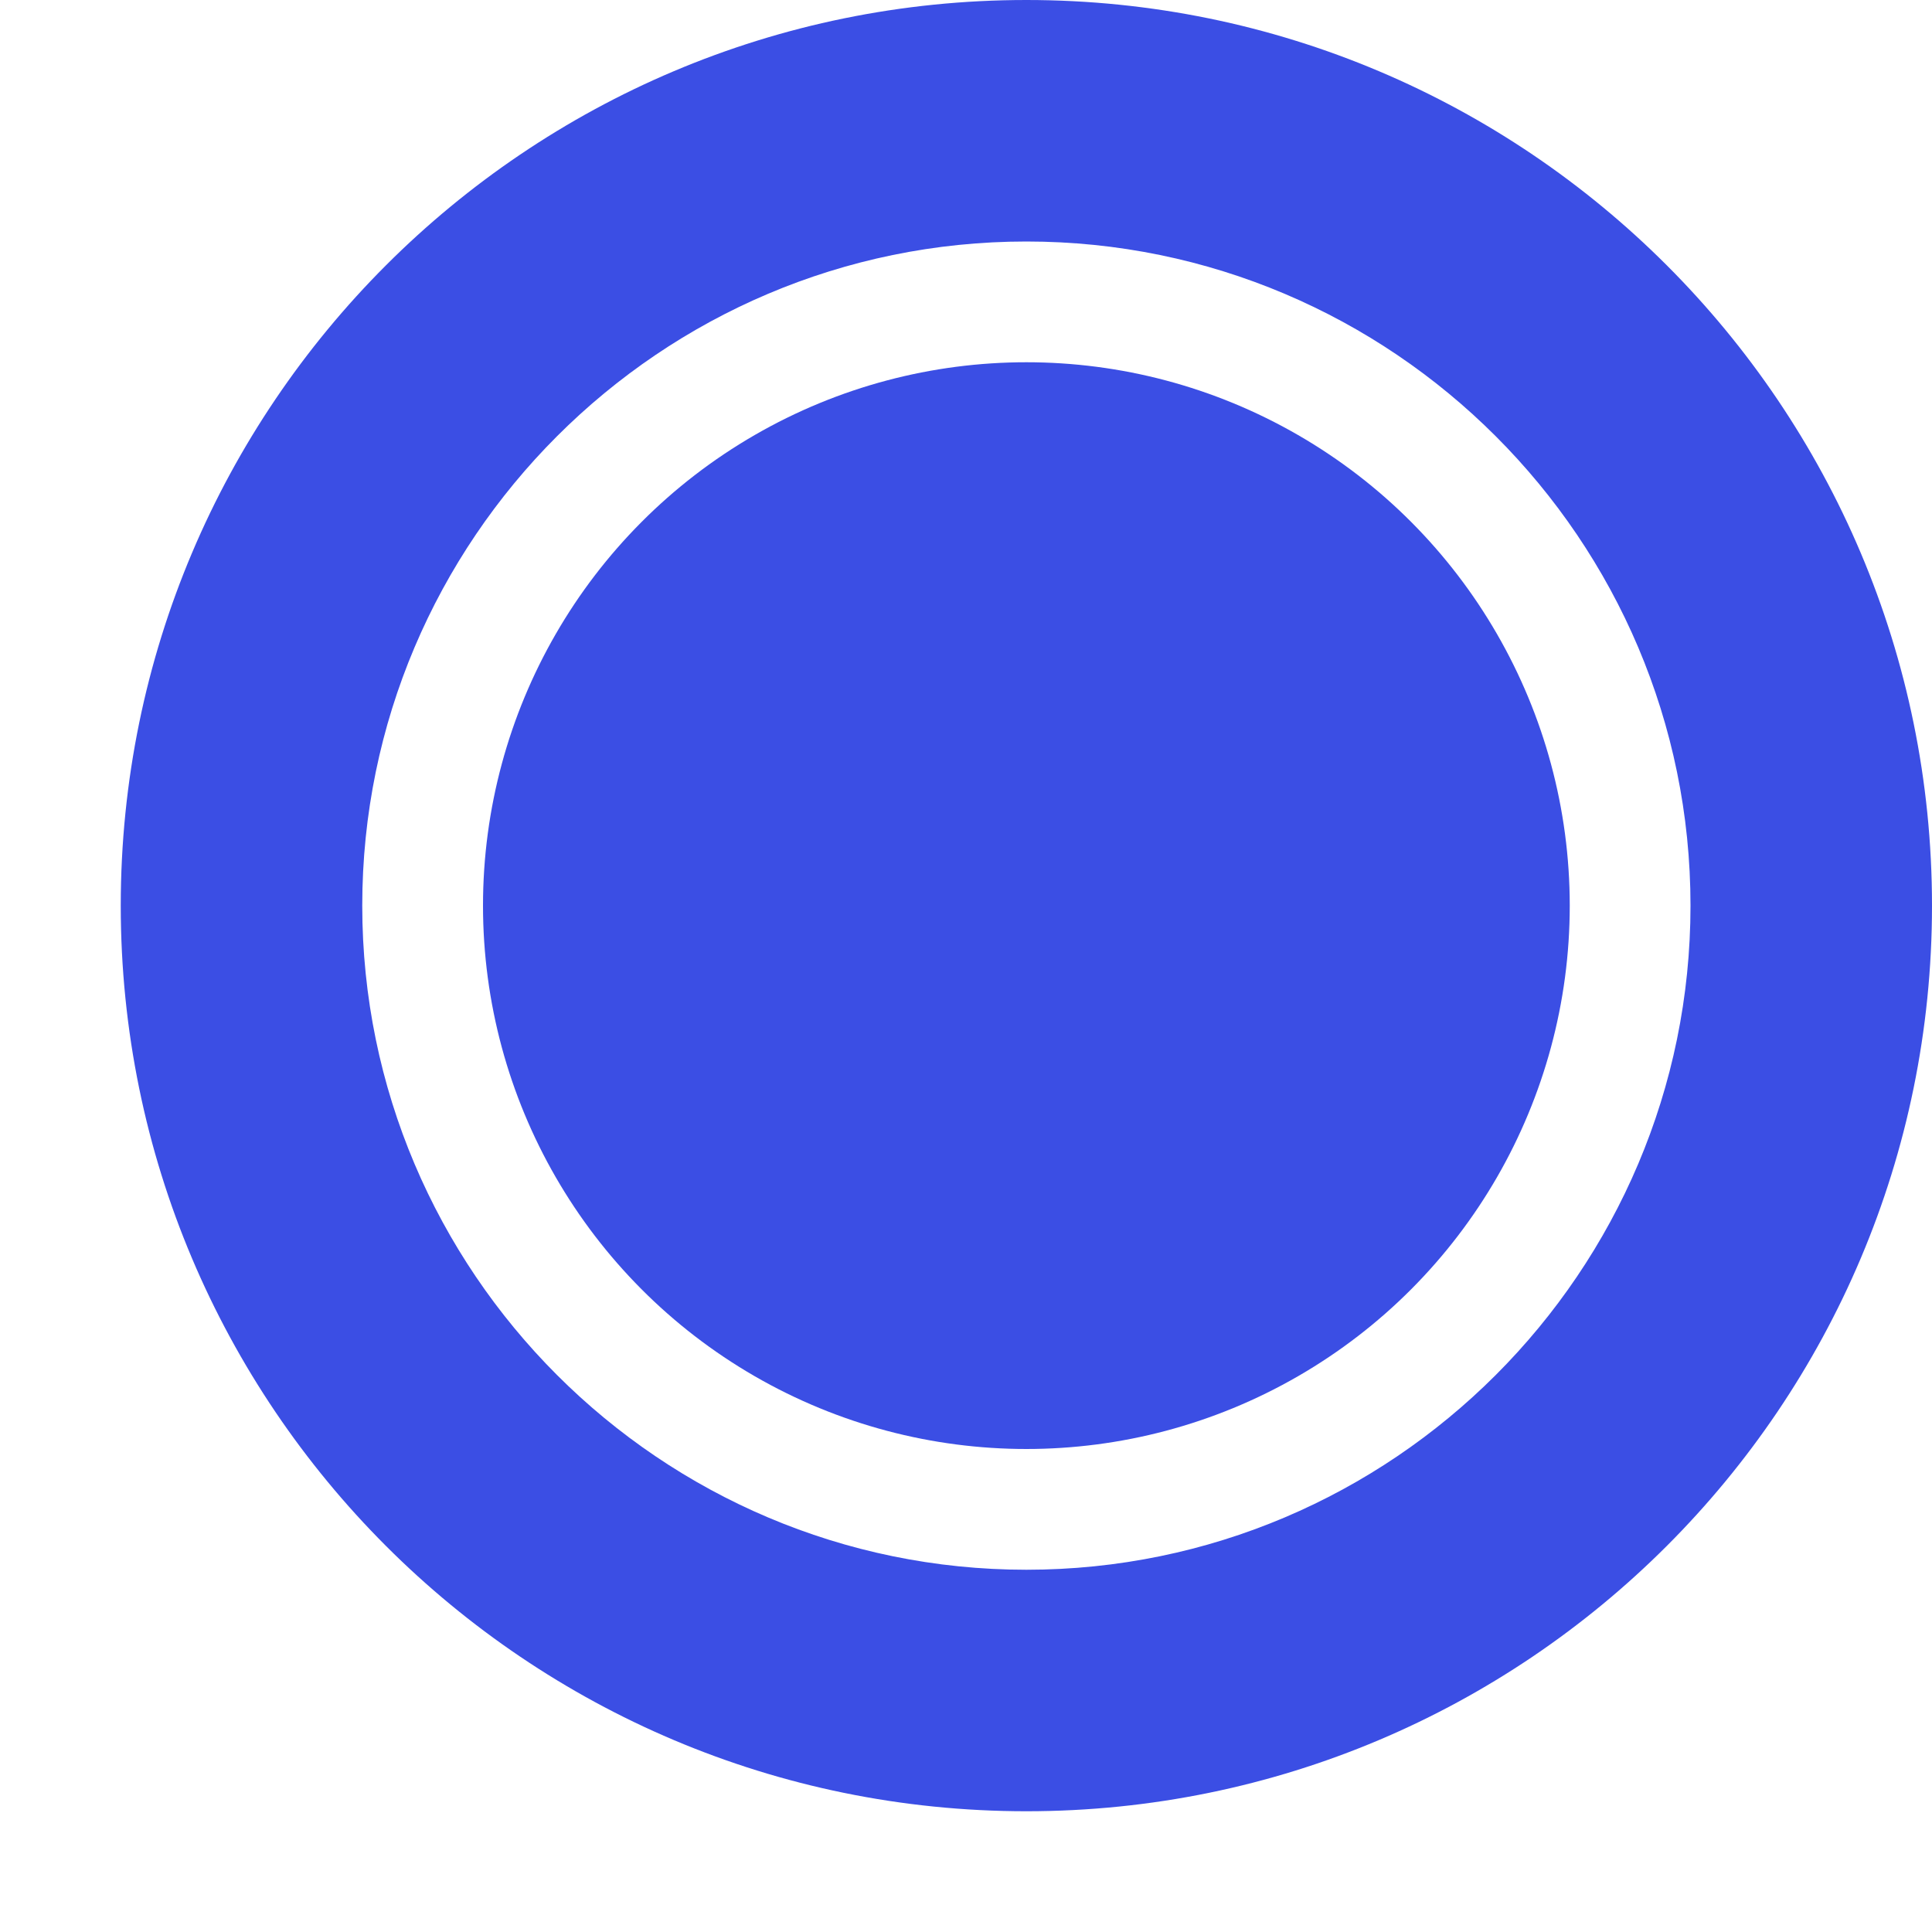
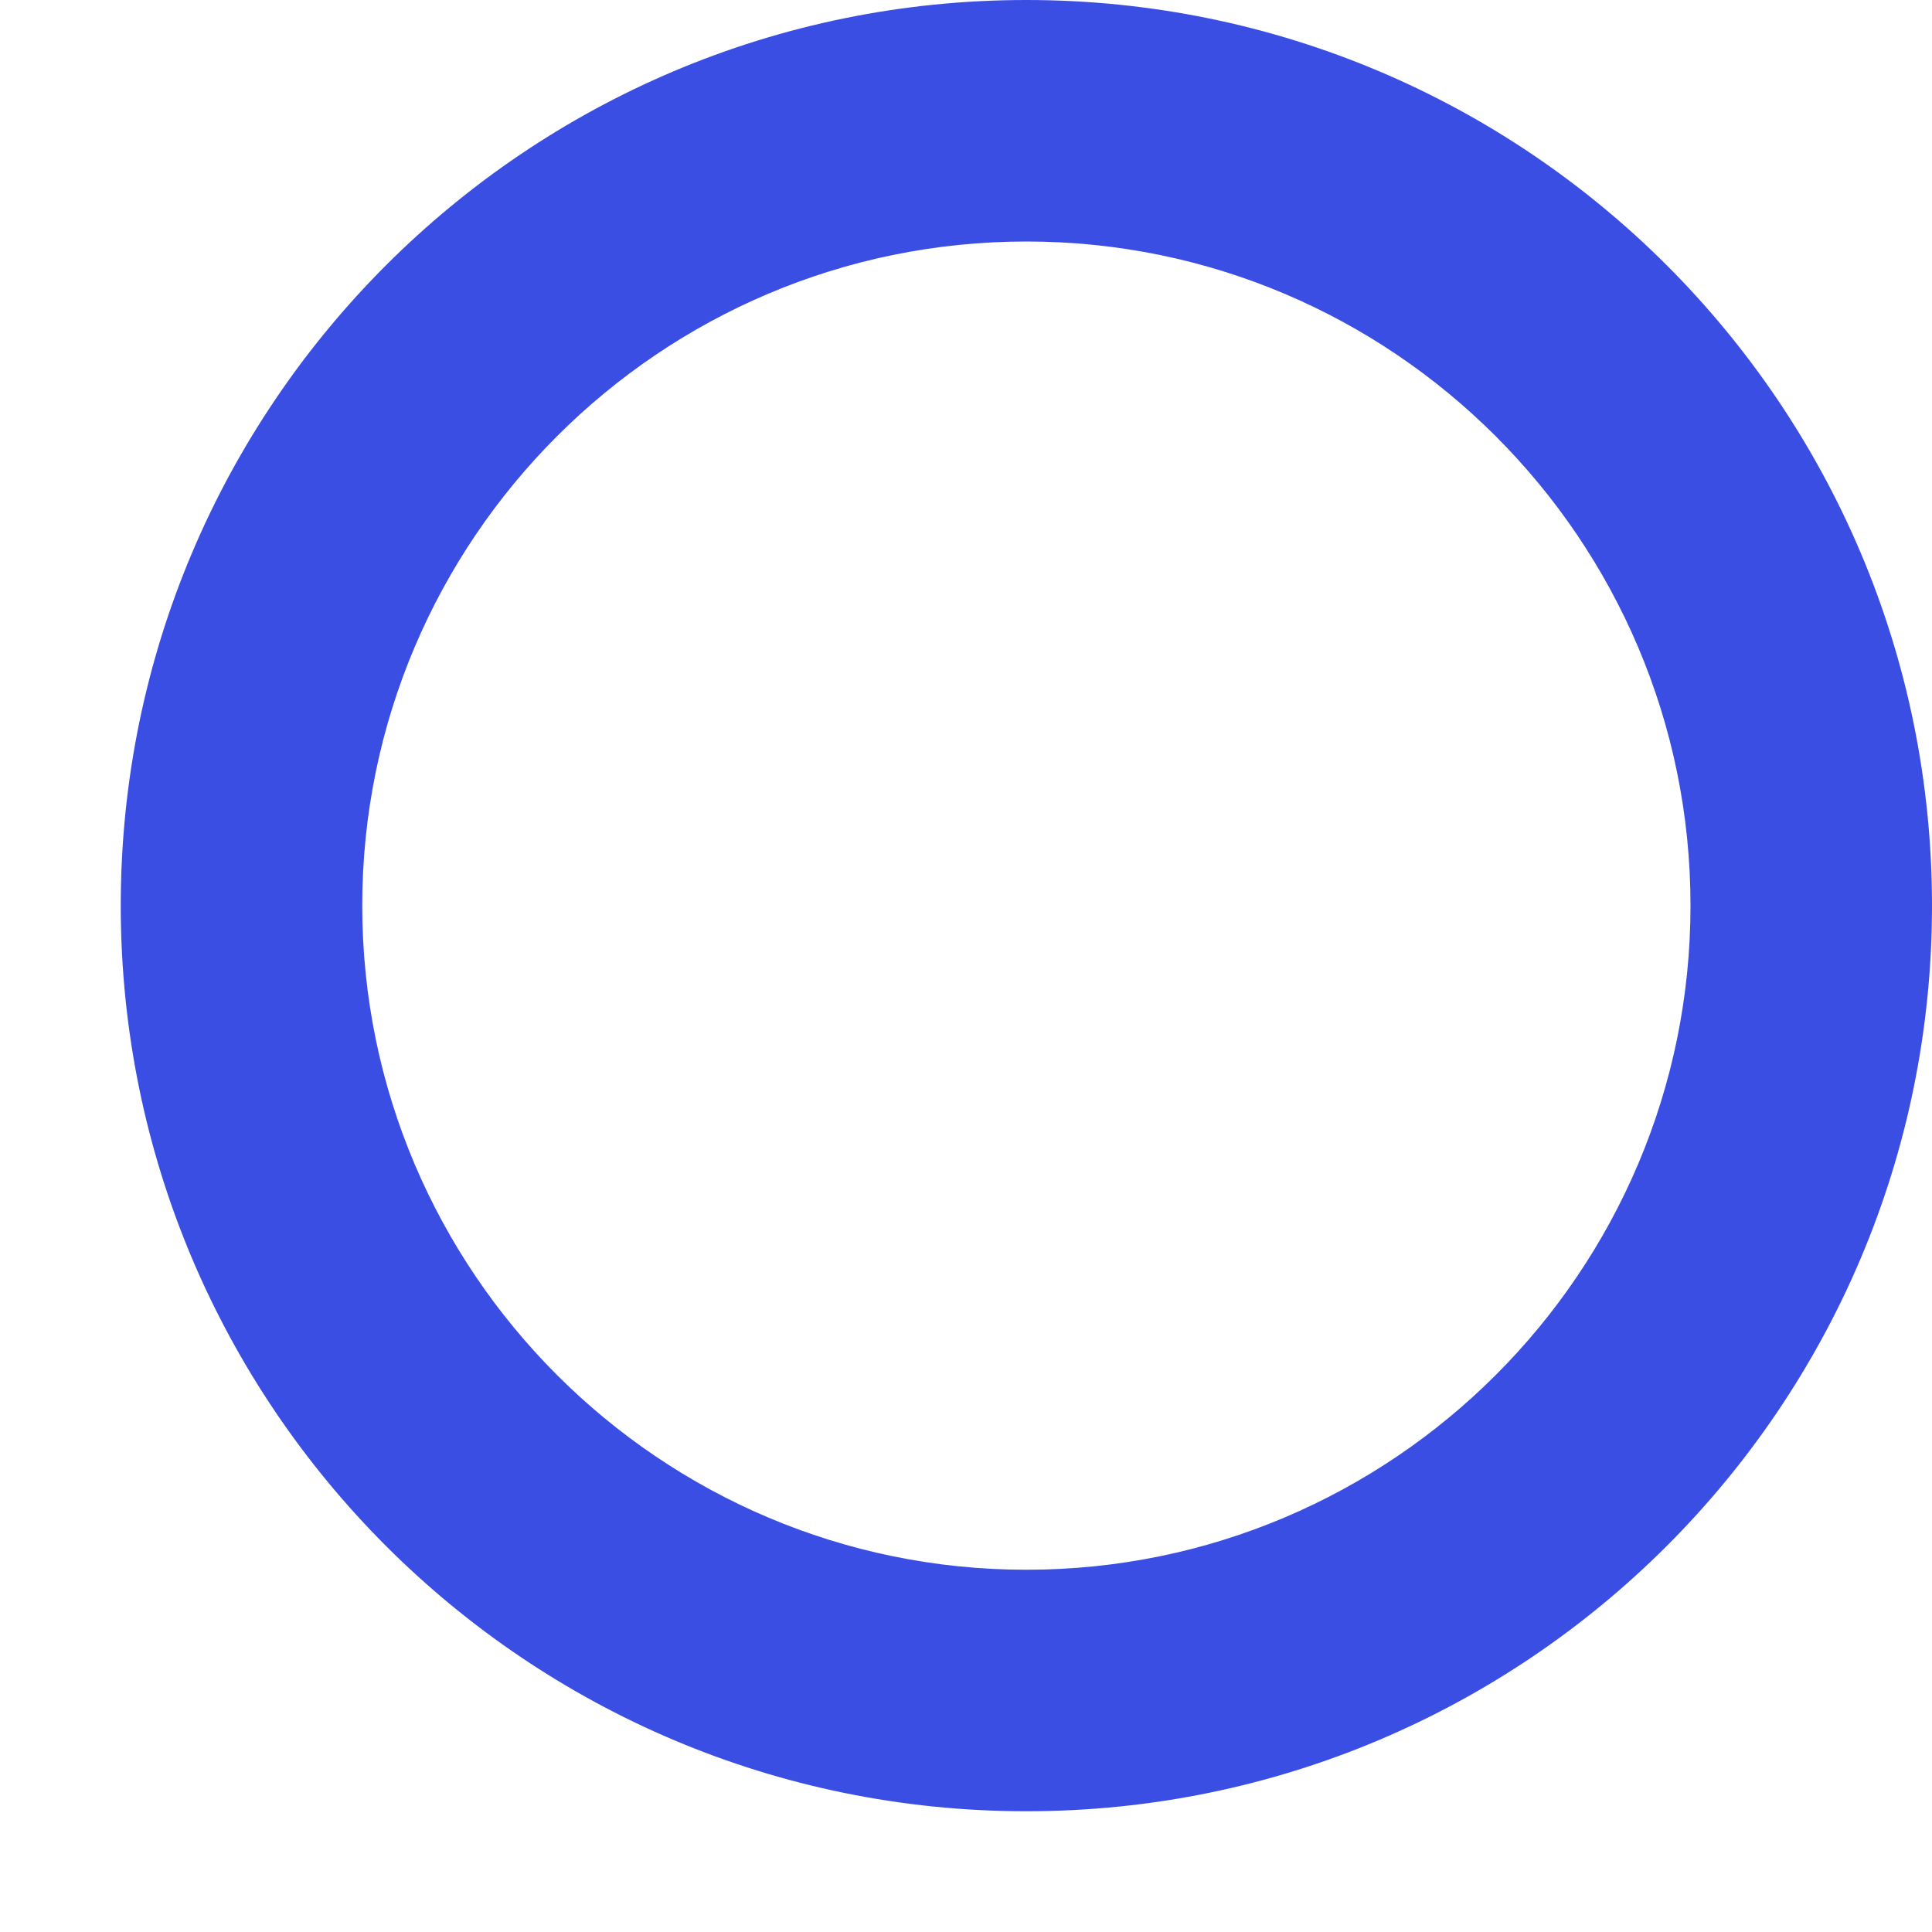
<svg xmlns="http://www.w3.org/2000/svg" id="Layer_1_1_" style="enable-background:new 0 0 16 16;" version="1.1" viewBox="0 0 16 16" xml:space="preserve">
-   <path d="M8.5,0C4.358,0,1,3.358,1,7.5S4.358,15,8.5,15S16,11.642,16,7.5S12.642,0,8.5,0z M8.5,13C5.468,13,3,10.533,3,7.5  S5.468,2,8.5,2S14,4.467,14,7.5S11.532,13,8.5,13z" fill="#3b4ee4" opacity="1" original-fill="#f87c00" />
-   <circle cx="8.5" cy="7.5" r="4.5" fill="#3b4ee4" opacity="1" original-fill="#f87c00" />
+   <path d="M8.5,0C4.358,0,1,3.358,1,7.5S4.358,15,8.5,15S16,11.642,16,7.5S12.642,0,8.5,0z M8.5,13C5.468,13,3,10.533,3,7.5  S5.468,2,8.5,2S14,4.467,14,7.5S11.532,13,8.5,13" fill="#3b4ee4" opacity="1" original-fill="#f87c00" />
</svg>